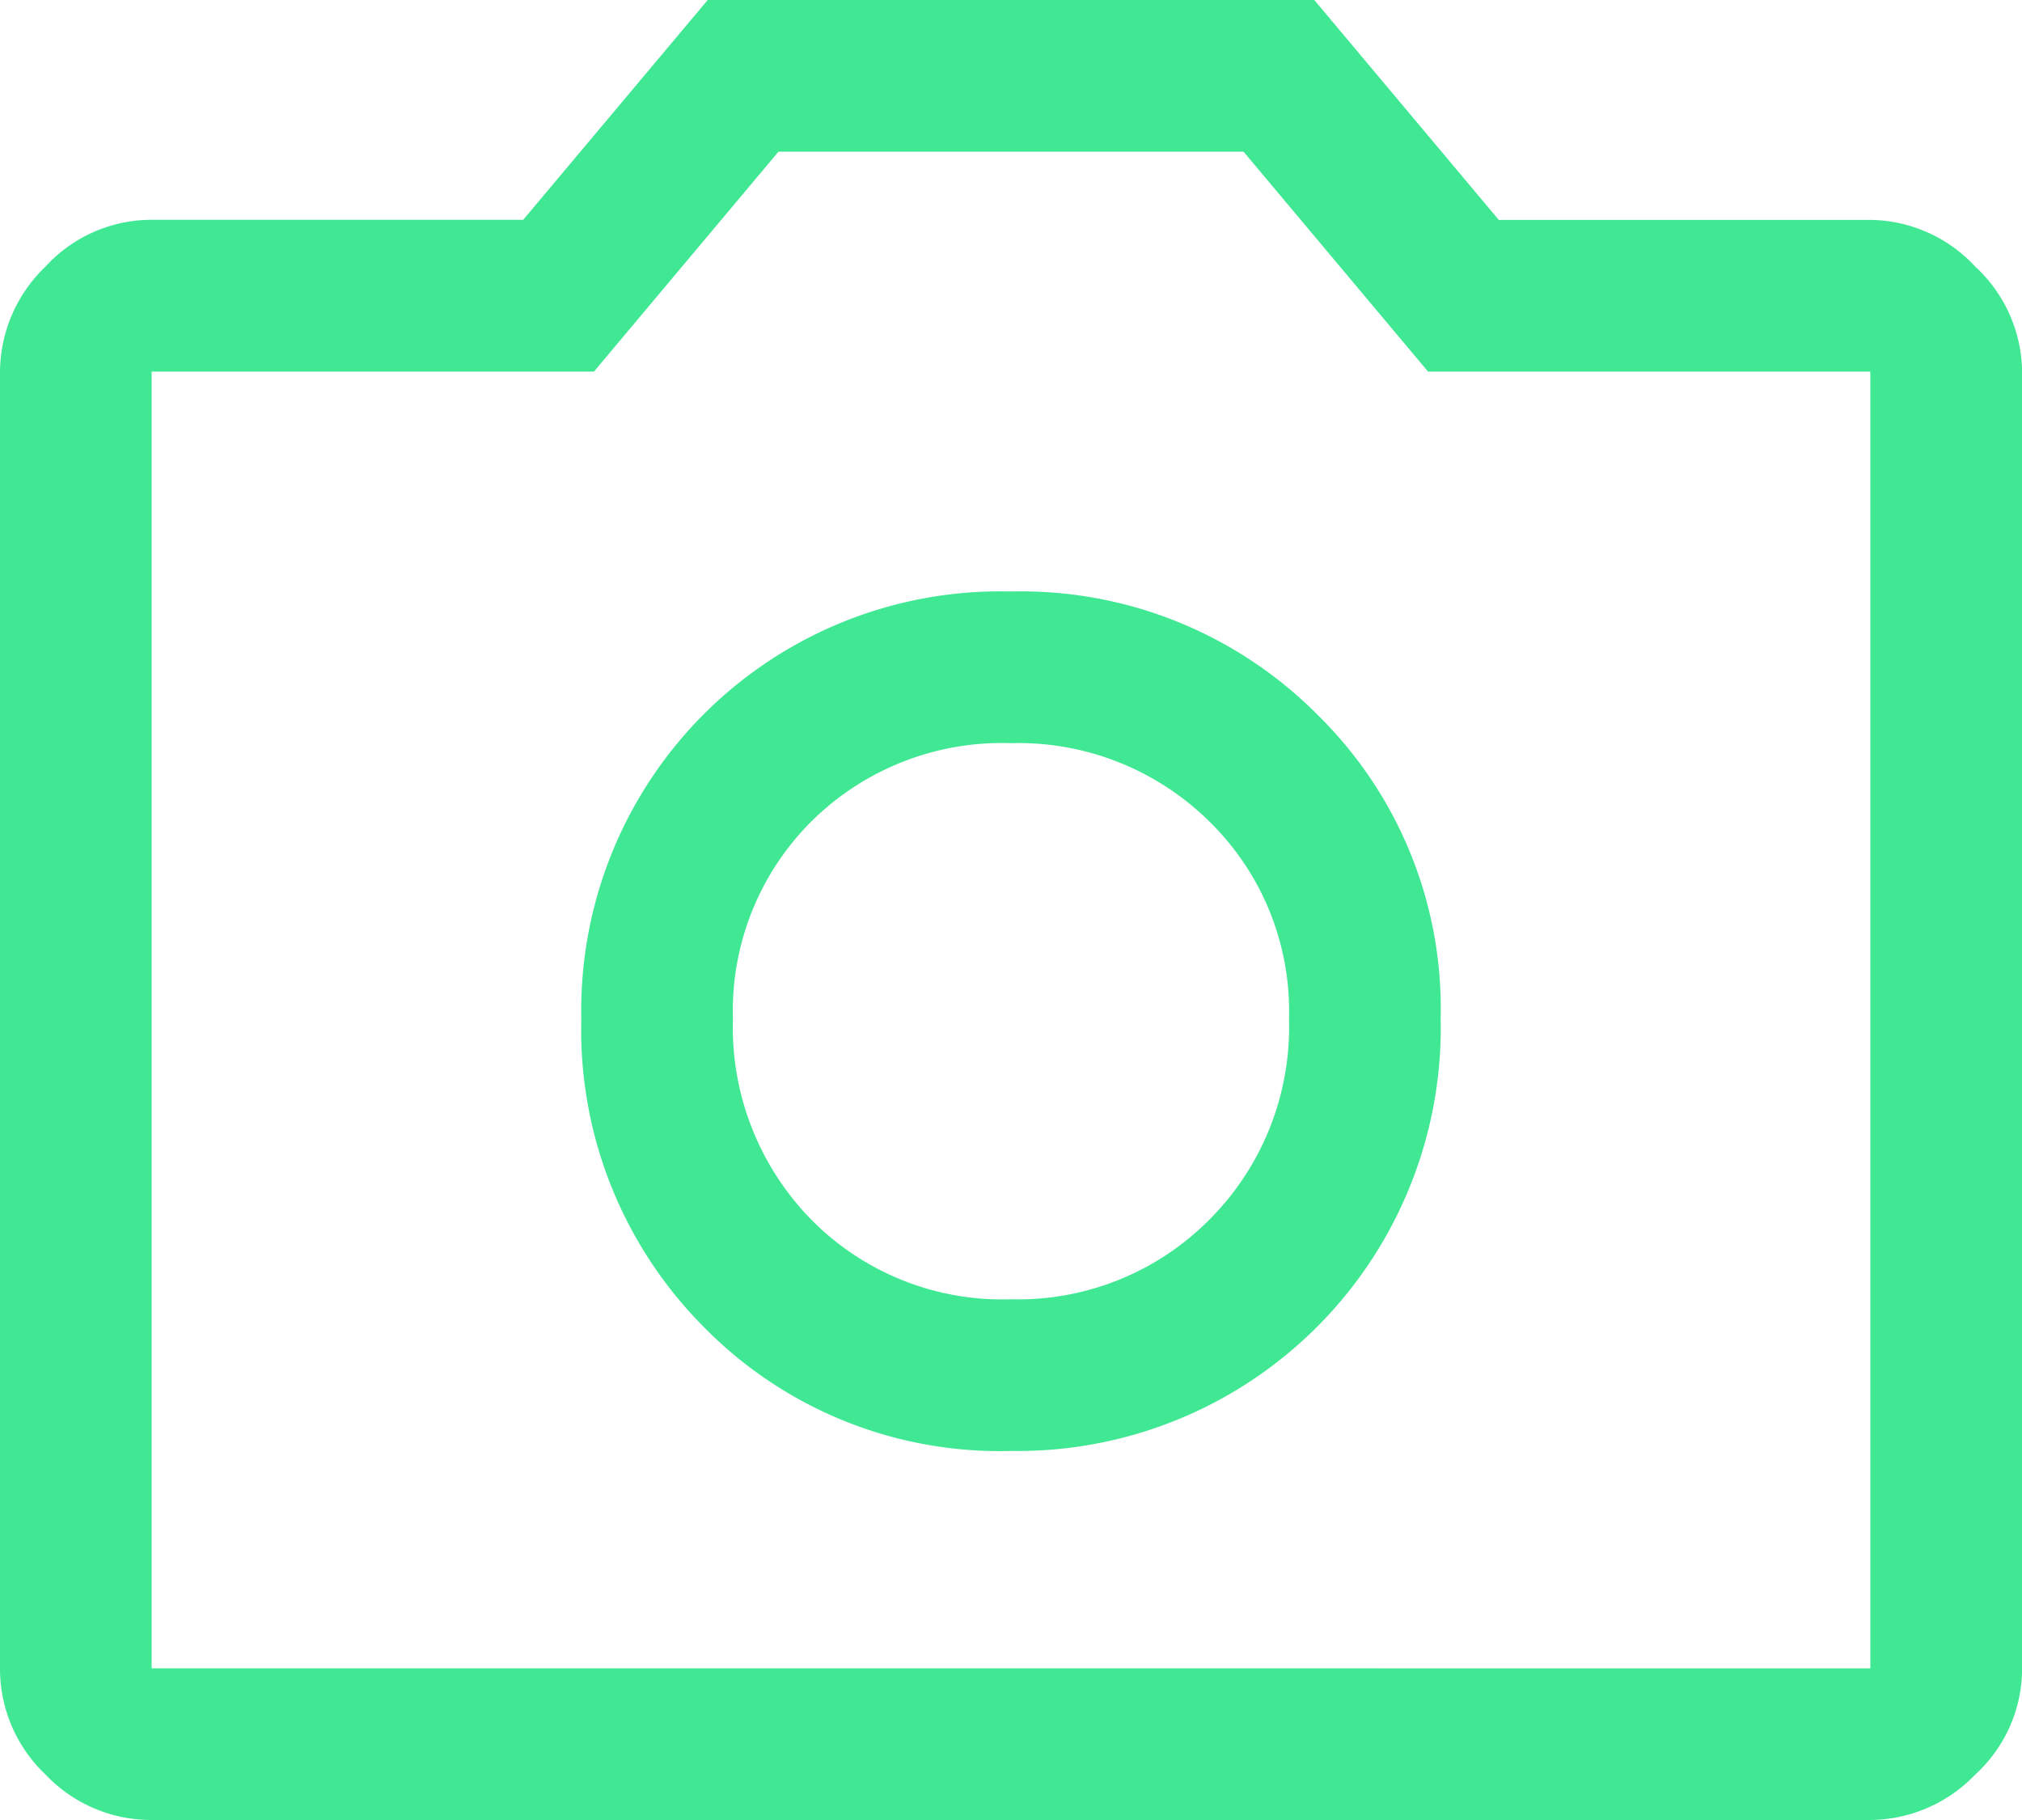
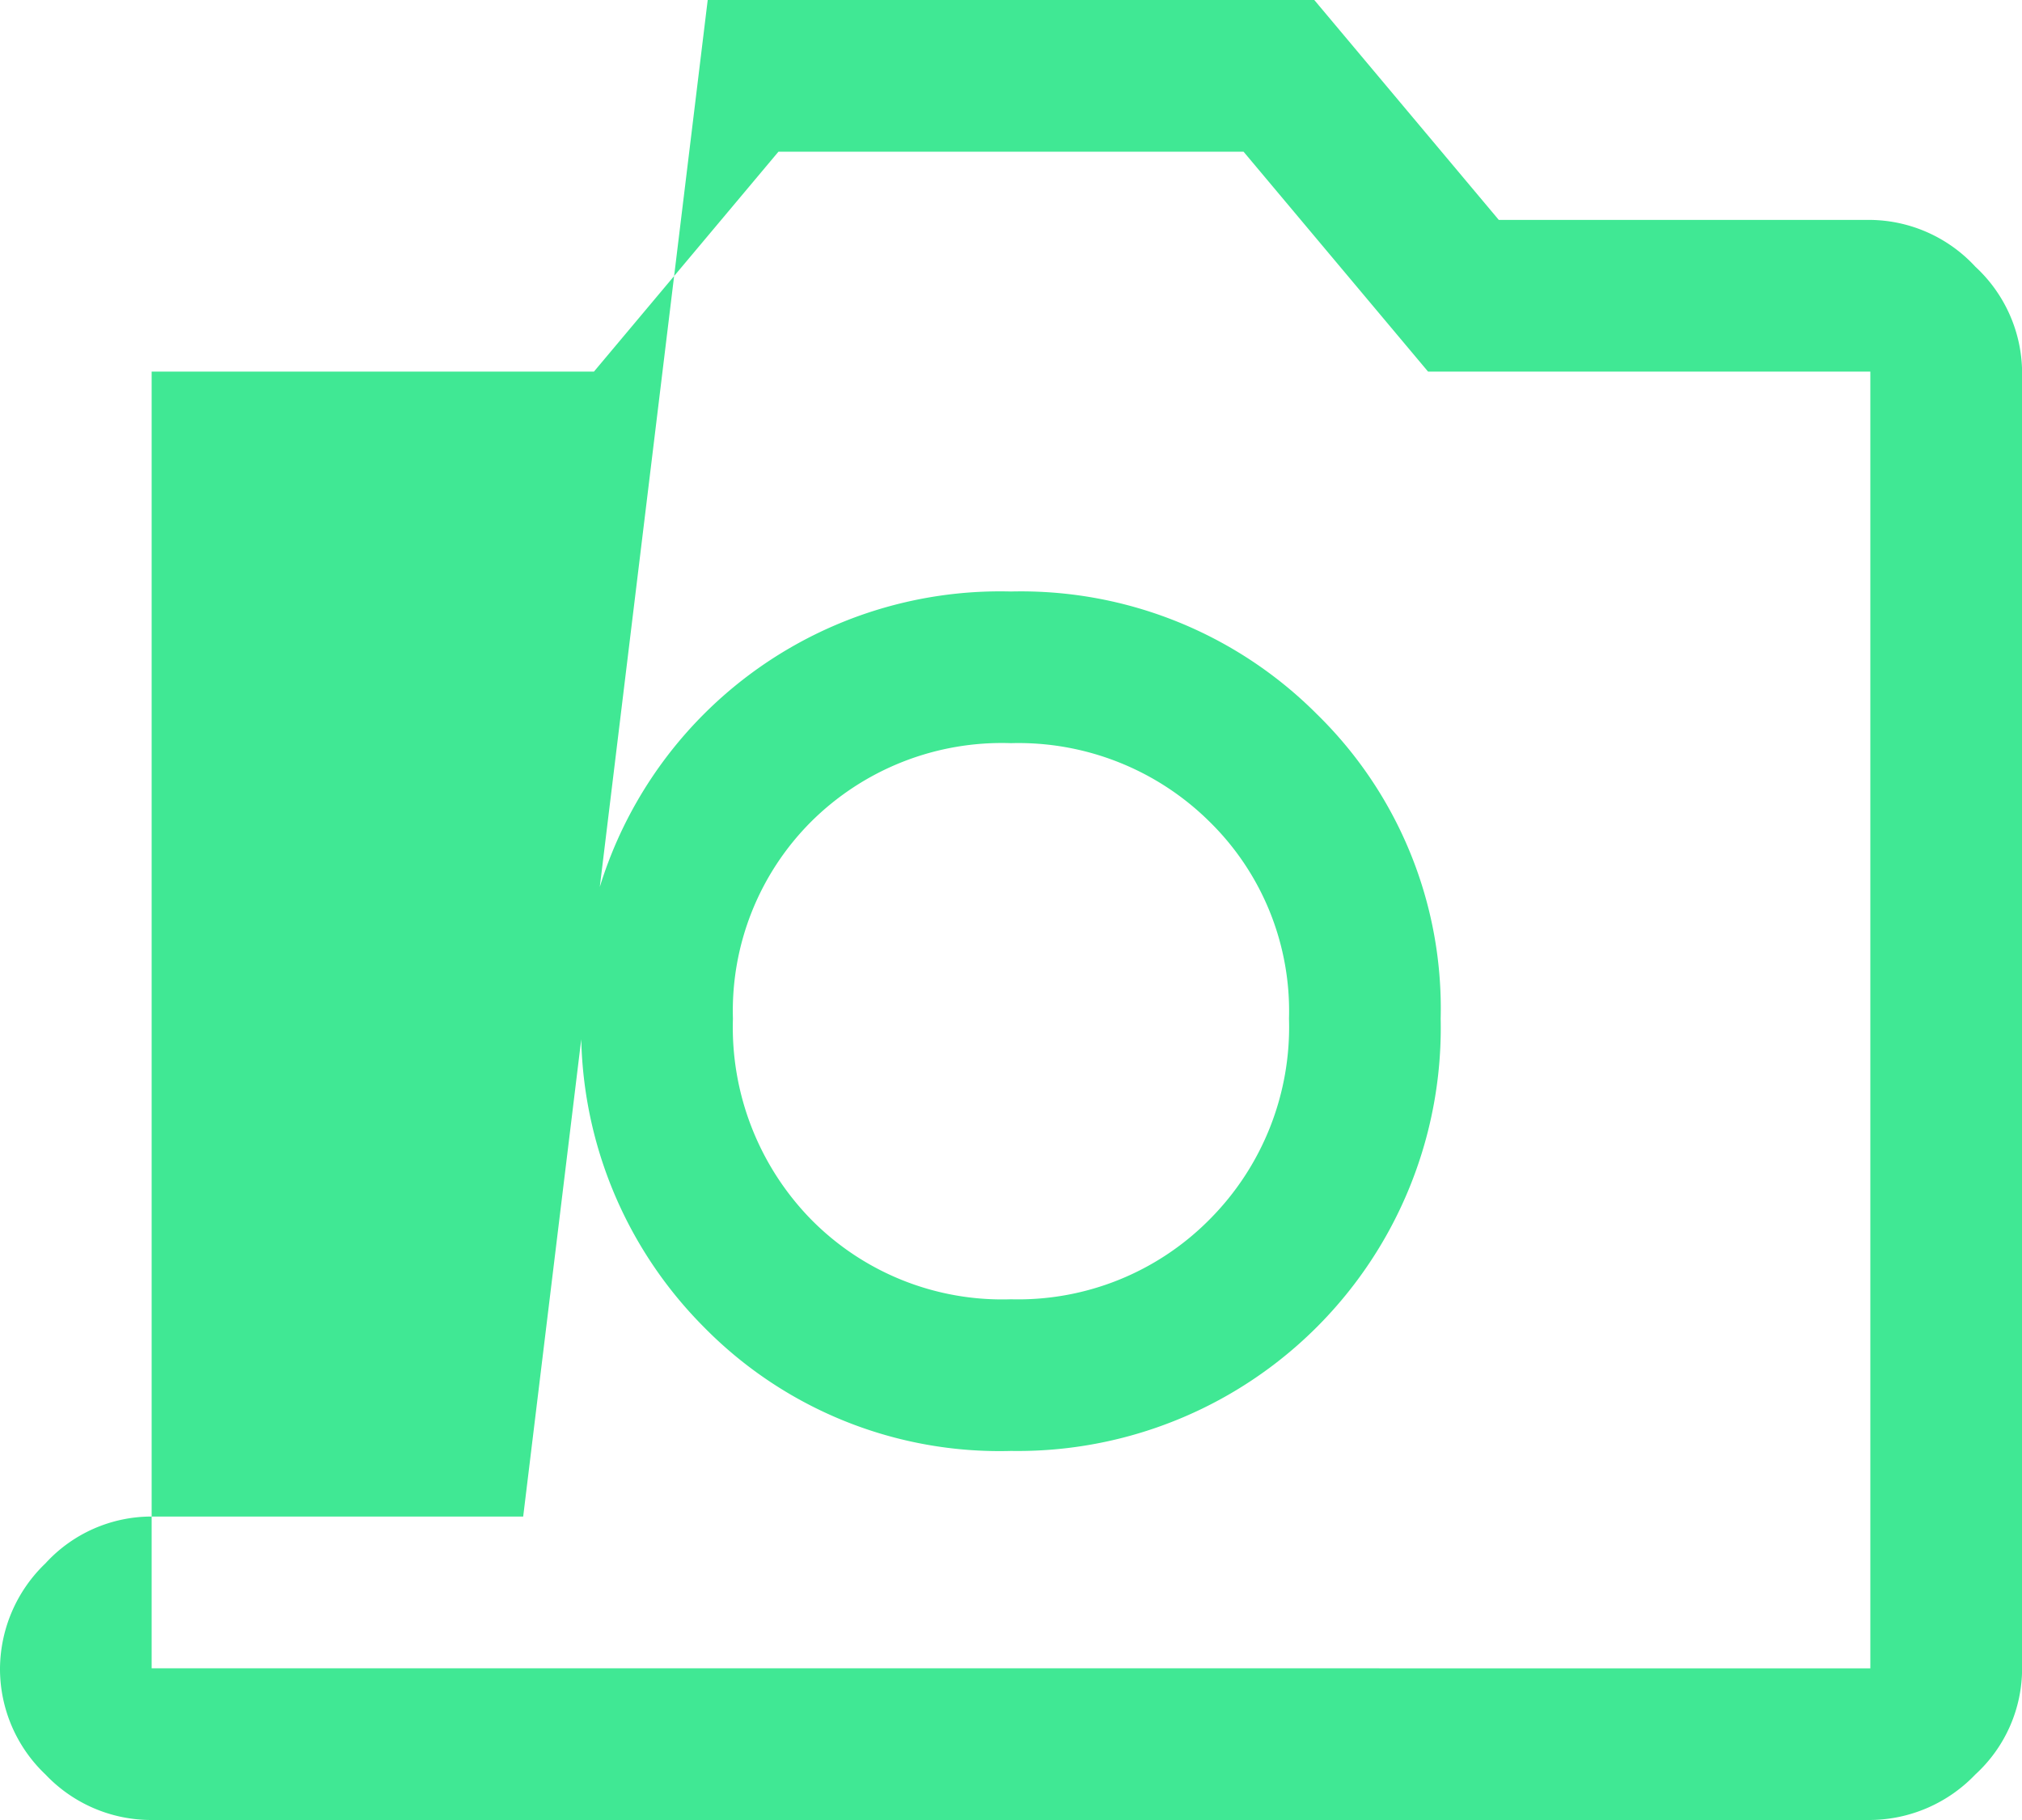
<svg xmlns="http://www.w3.org/2000/svg" width="84.739" height="76.265" viewBox="0 0 84.739 76.265">
-   <path id="photo_camera_FILL0_wght400_GRAD0_opsz48" d="M46.369,66.8A17.731,17.731,0,0,0,64.376,48.687a17.237,17.237,0,0,0-5.19-12.764,17.505,17.505,0,0,0-12.817-5.137,17.556,17.556,0,0,0-18.007,17.9A17.635,17.635,0,0,0,33.5,61.61,17.365,17.365,0,0,0,46.369,66.8Zm0-6.355A11.239,11.239,0,0,1,38,57.108a11.513,11.513,0,0,1-3.284-8.421A11.2,11.2,0,0,1,38,40.425a11.334,11.334,0,0,1,8.368-3.284,11.381,11.381,0,0,1,8.315,3.284,11.11,11.11,0,0,1,3.337,8.262,11.415,11.415,0,0,1-3.337,8.421A11.285,11.285,0,0,1,46.369,60.445ZM10.355,82.265a6.1,6.1,0,0,1-4.449-1.907A6.1,6.1,0,0,1,4,75.909V21.571a6.157,6.157,0,0,1,1.907-4.4,6.019,6.019,0,0,1,4.449-1.96H25.926L33.659,6H59.08l7.732,9.215H82.383a6.078,6.078,0,0,1,4.4,1.96,6.078,6.078,0,0,1,1.96,4.4V75.909a6.019,6.019,0,0,1-1.96,4.449,6.157,6.157,0,0,1-4.4,1.907Zm72.028-6.355V21.571H63.847l-7.732-9.215H36.624l-7.732,9.215H10.355V75.909ZM46.369,48.793Z" transform="translate(-4 -6)" fill="#40e894" />
+   <path id="photo_camera_FILL0_wght400_GRAD0_opsz48" d="M46.369,66.8A17.731,17.731,0,0,0,64.376,48.687a17.237,17.237,0,0,0-5.19-12.764,17.505,17.505,0,0,0-12.817-5.137,17.556,17.556,0,0,0-18.007,17.9A17.635,17.635,0,0,0,33.5,61.61,17.365,17.365,0,0,0,46.369,66.8Zm0-6.355A11.239,11.239,0,0,1,38,57.108a11.513,11.513,0,0,1-3.284-8.421A11.2,11.2,0,0,1,38,40.425a11.334,11.334,0,0,1,8.368-3.284,11.381,11.381,0,0,1,8.315,3.284,11.11,11.11,0,0,1,3.337,8.262,11.415,11.415,0,0,1-3.337,8.421A11.285,11.285,0,0,1,46.369,60.445ZM10.355,82.265a6.1,6.1,0,0,1-4.449-1.907A6.1,6.1,0,0,1,4,75.909a6.157,6.157,0,0,1,1.907-4.4,6.019,6.019,0,0,1,4.449-1.96H25.926L33.659,6H59.08l7.732,9.215H82.383a6.078,6.078,0,0,1,4.4,1.96,6.078,6.078,0,0,1,1.96,4.4V75.909a6.019,6.019,0,0,1-1.96,4.449,6.157,6.157,0,0,1-4.4,1.907Zm72.028-6.355V21.571H63.847l-7.732-9.215H36.624l-7.732,9.215H10.355V75.909ZM46.369,48.793Z" transform="translate(-4 -6)" fill="#40e894" />
</svg>